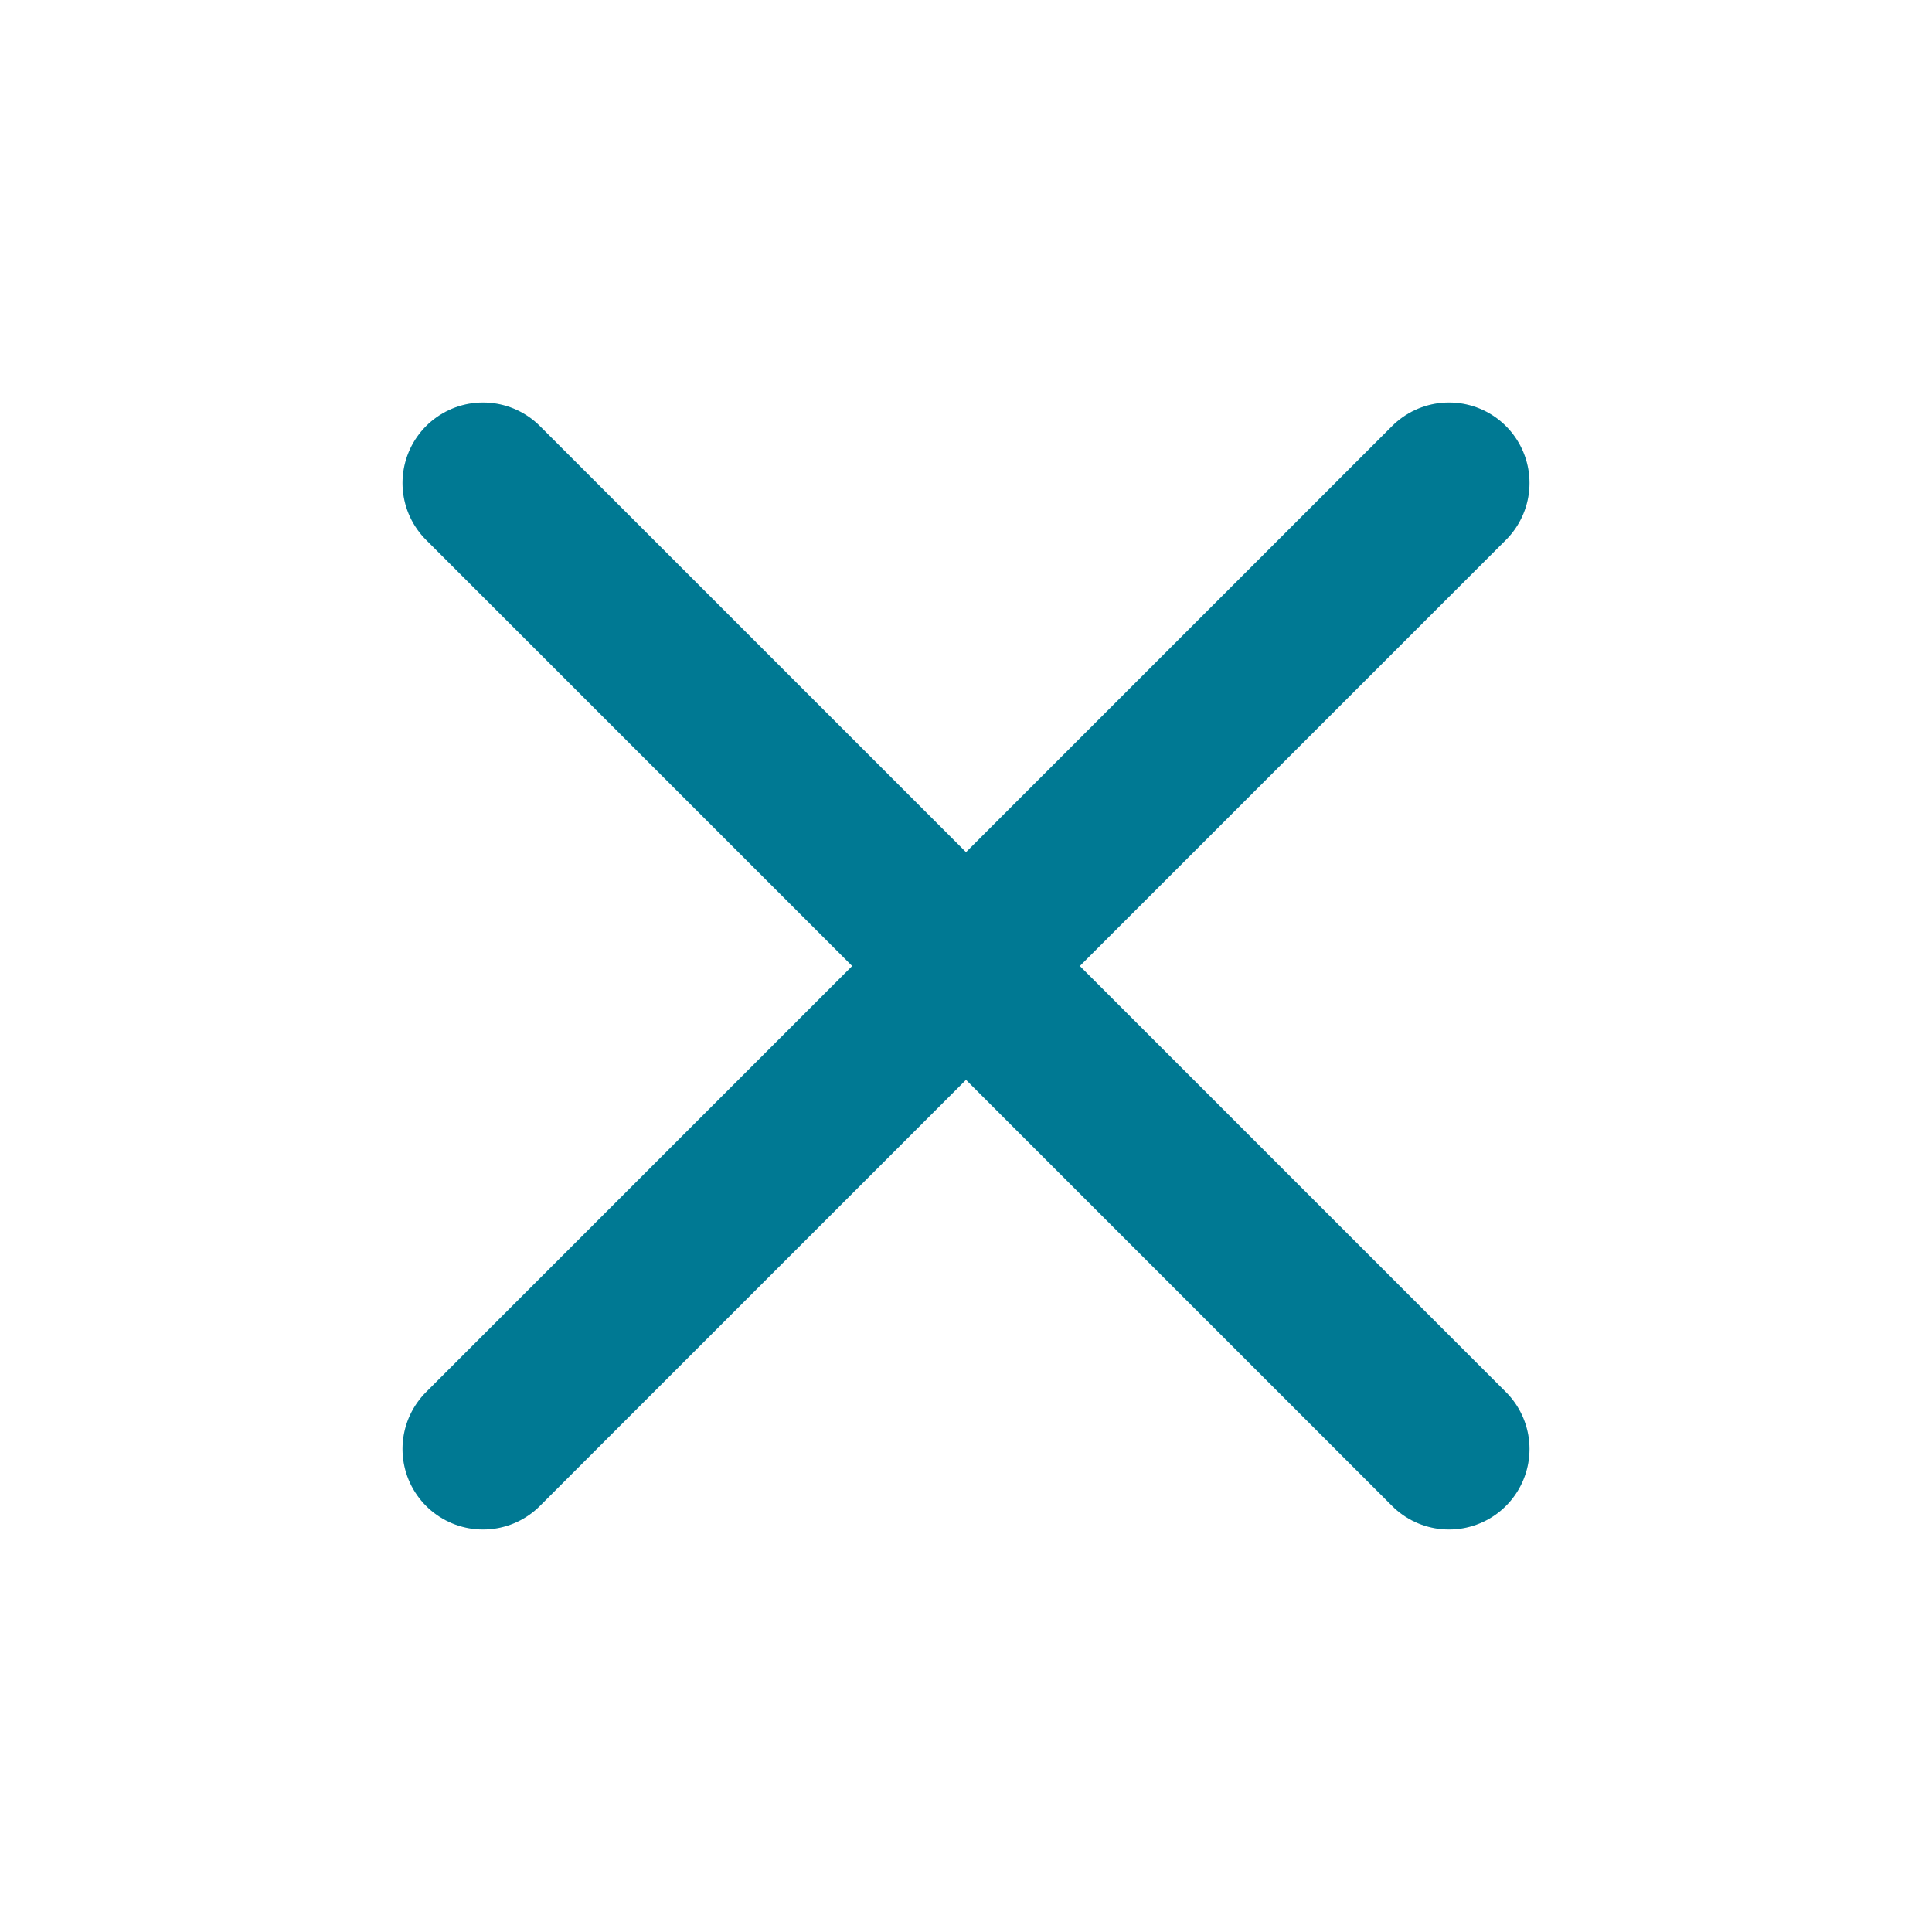
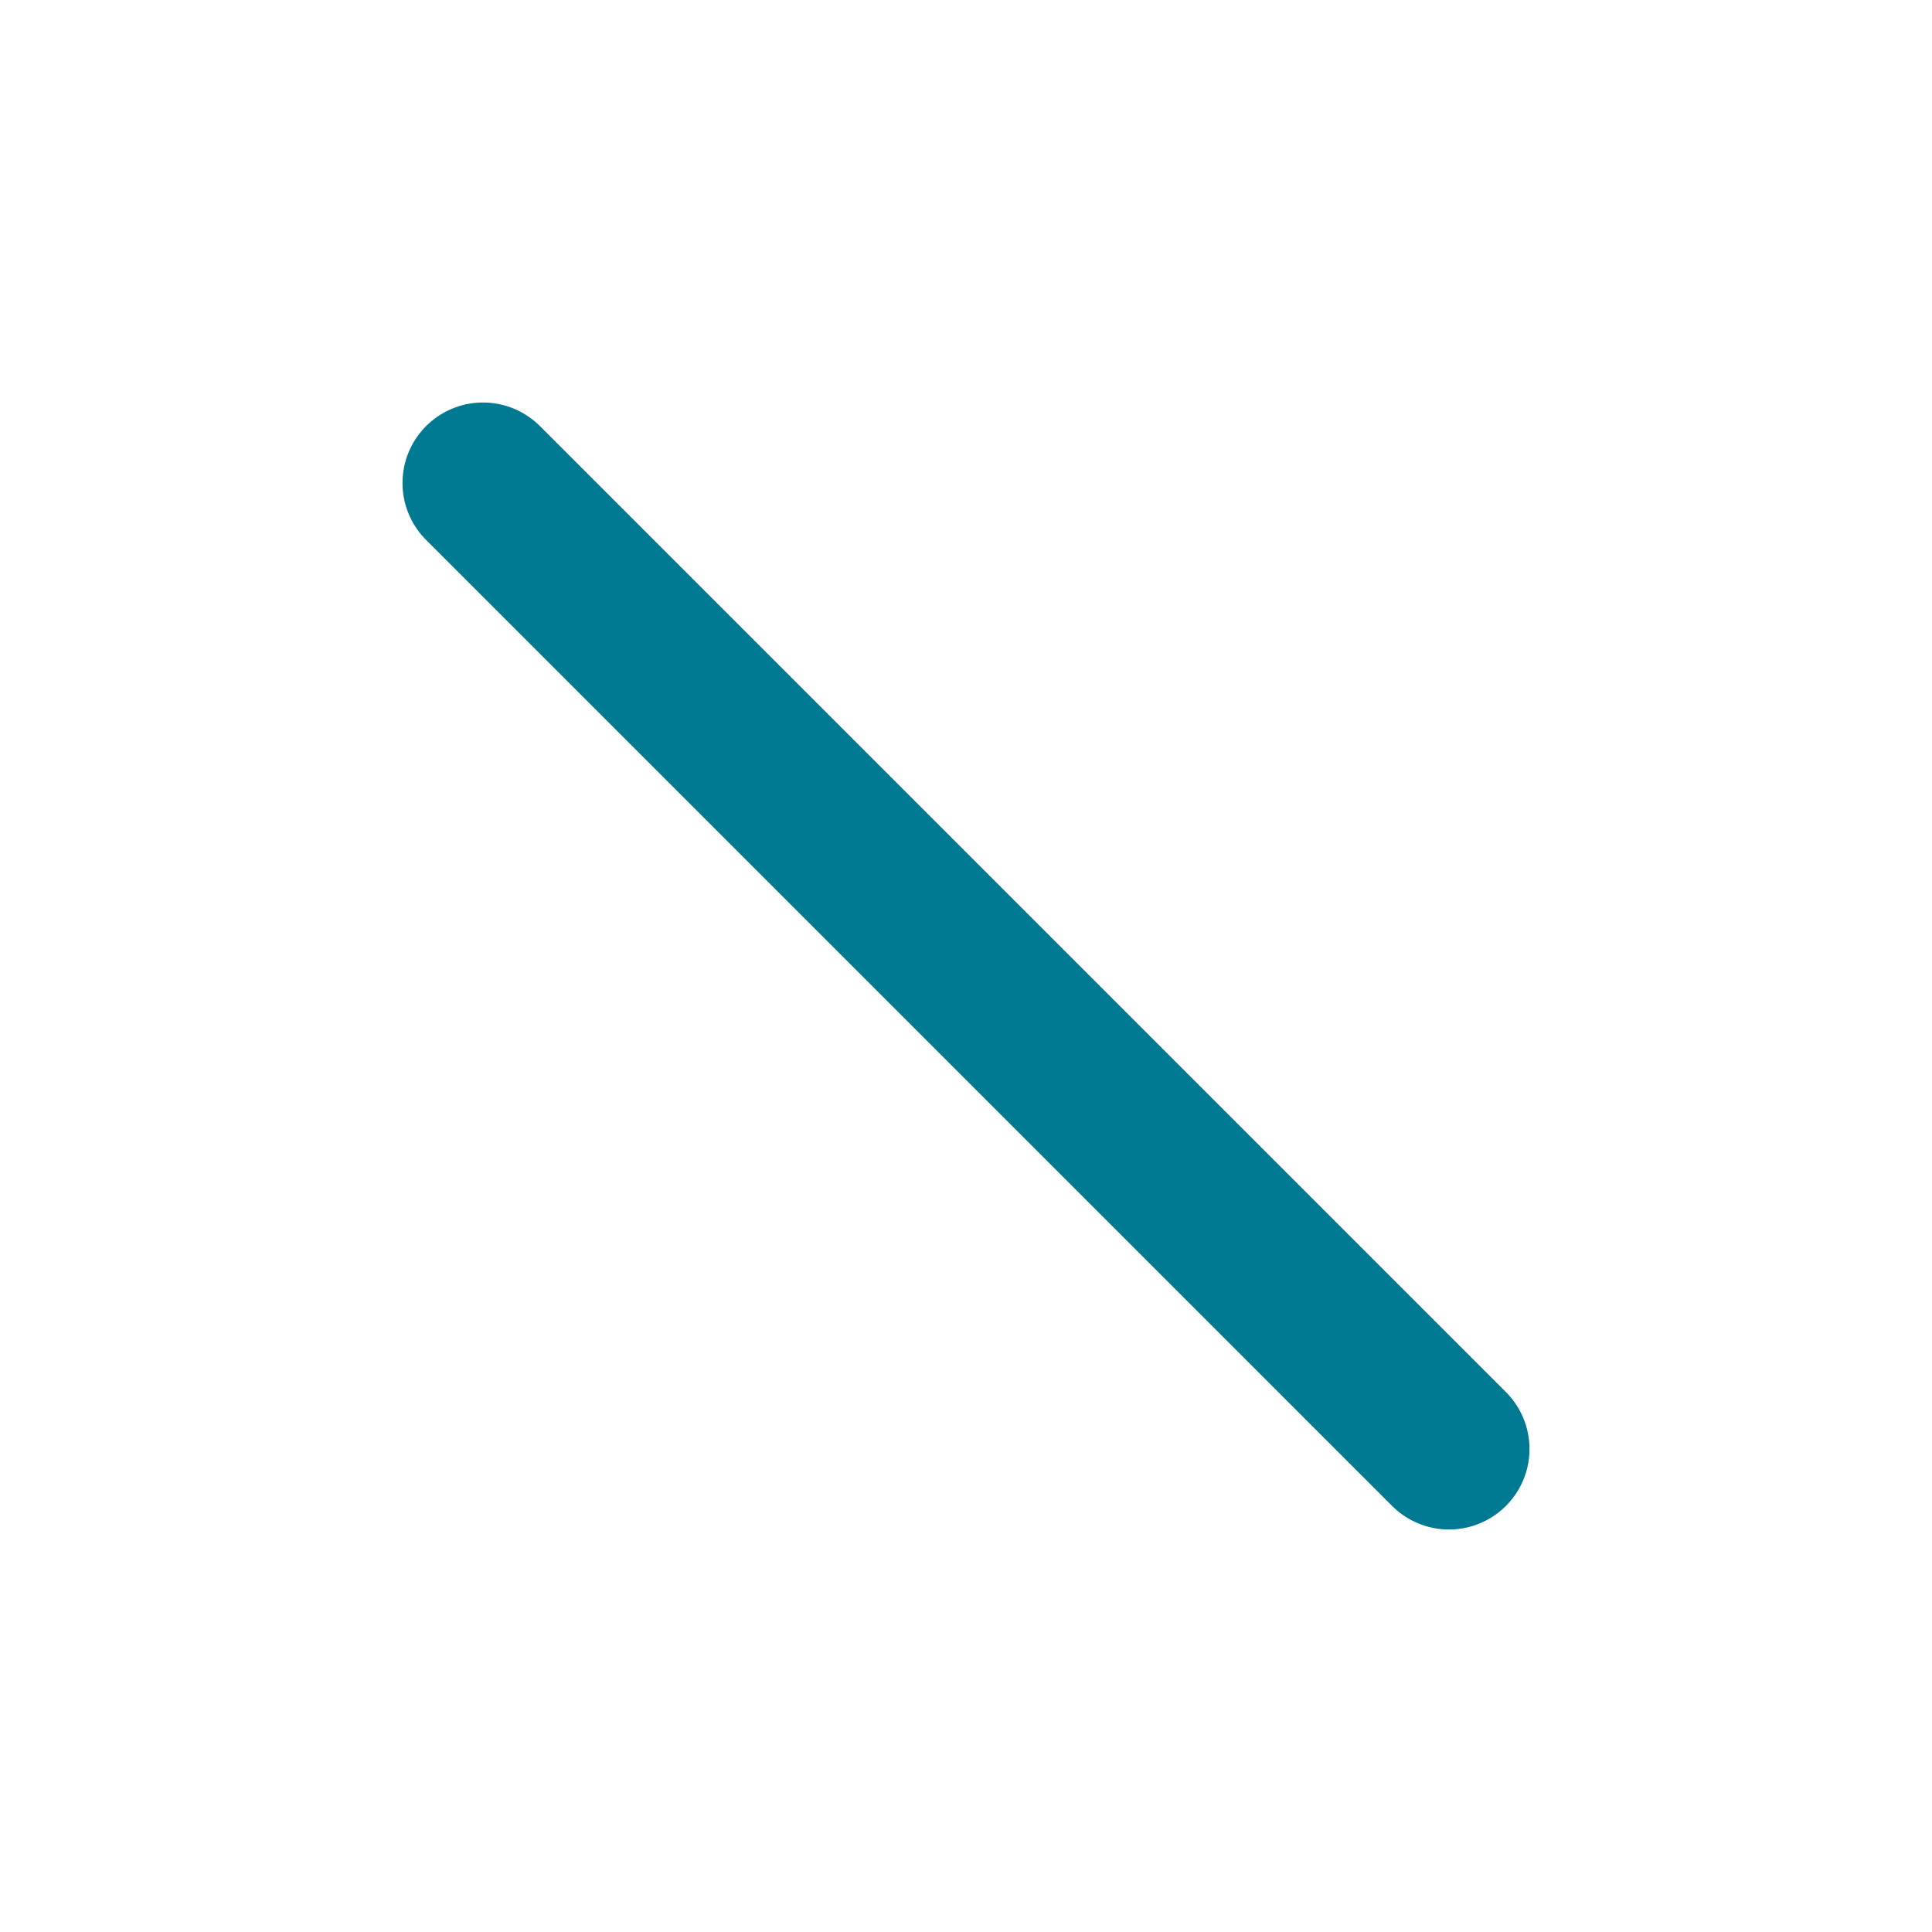
<svg xmlns="http://www.w3.org/2000/svg" width="24" height="24" viewBox="0 0 24 24" fill="none">
-   <path d="M18 6L6 18" stroke="#007993" stroke-width="2" stroke-linecap="round" stroke-linejoin="round" />
  <path d="M6 6L18 18" stroke="#007993" stroke-width="2" stroke-linecap="round" stroke-linejoin="round" />
</svg>